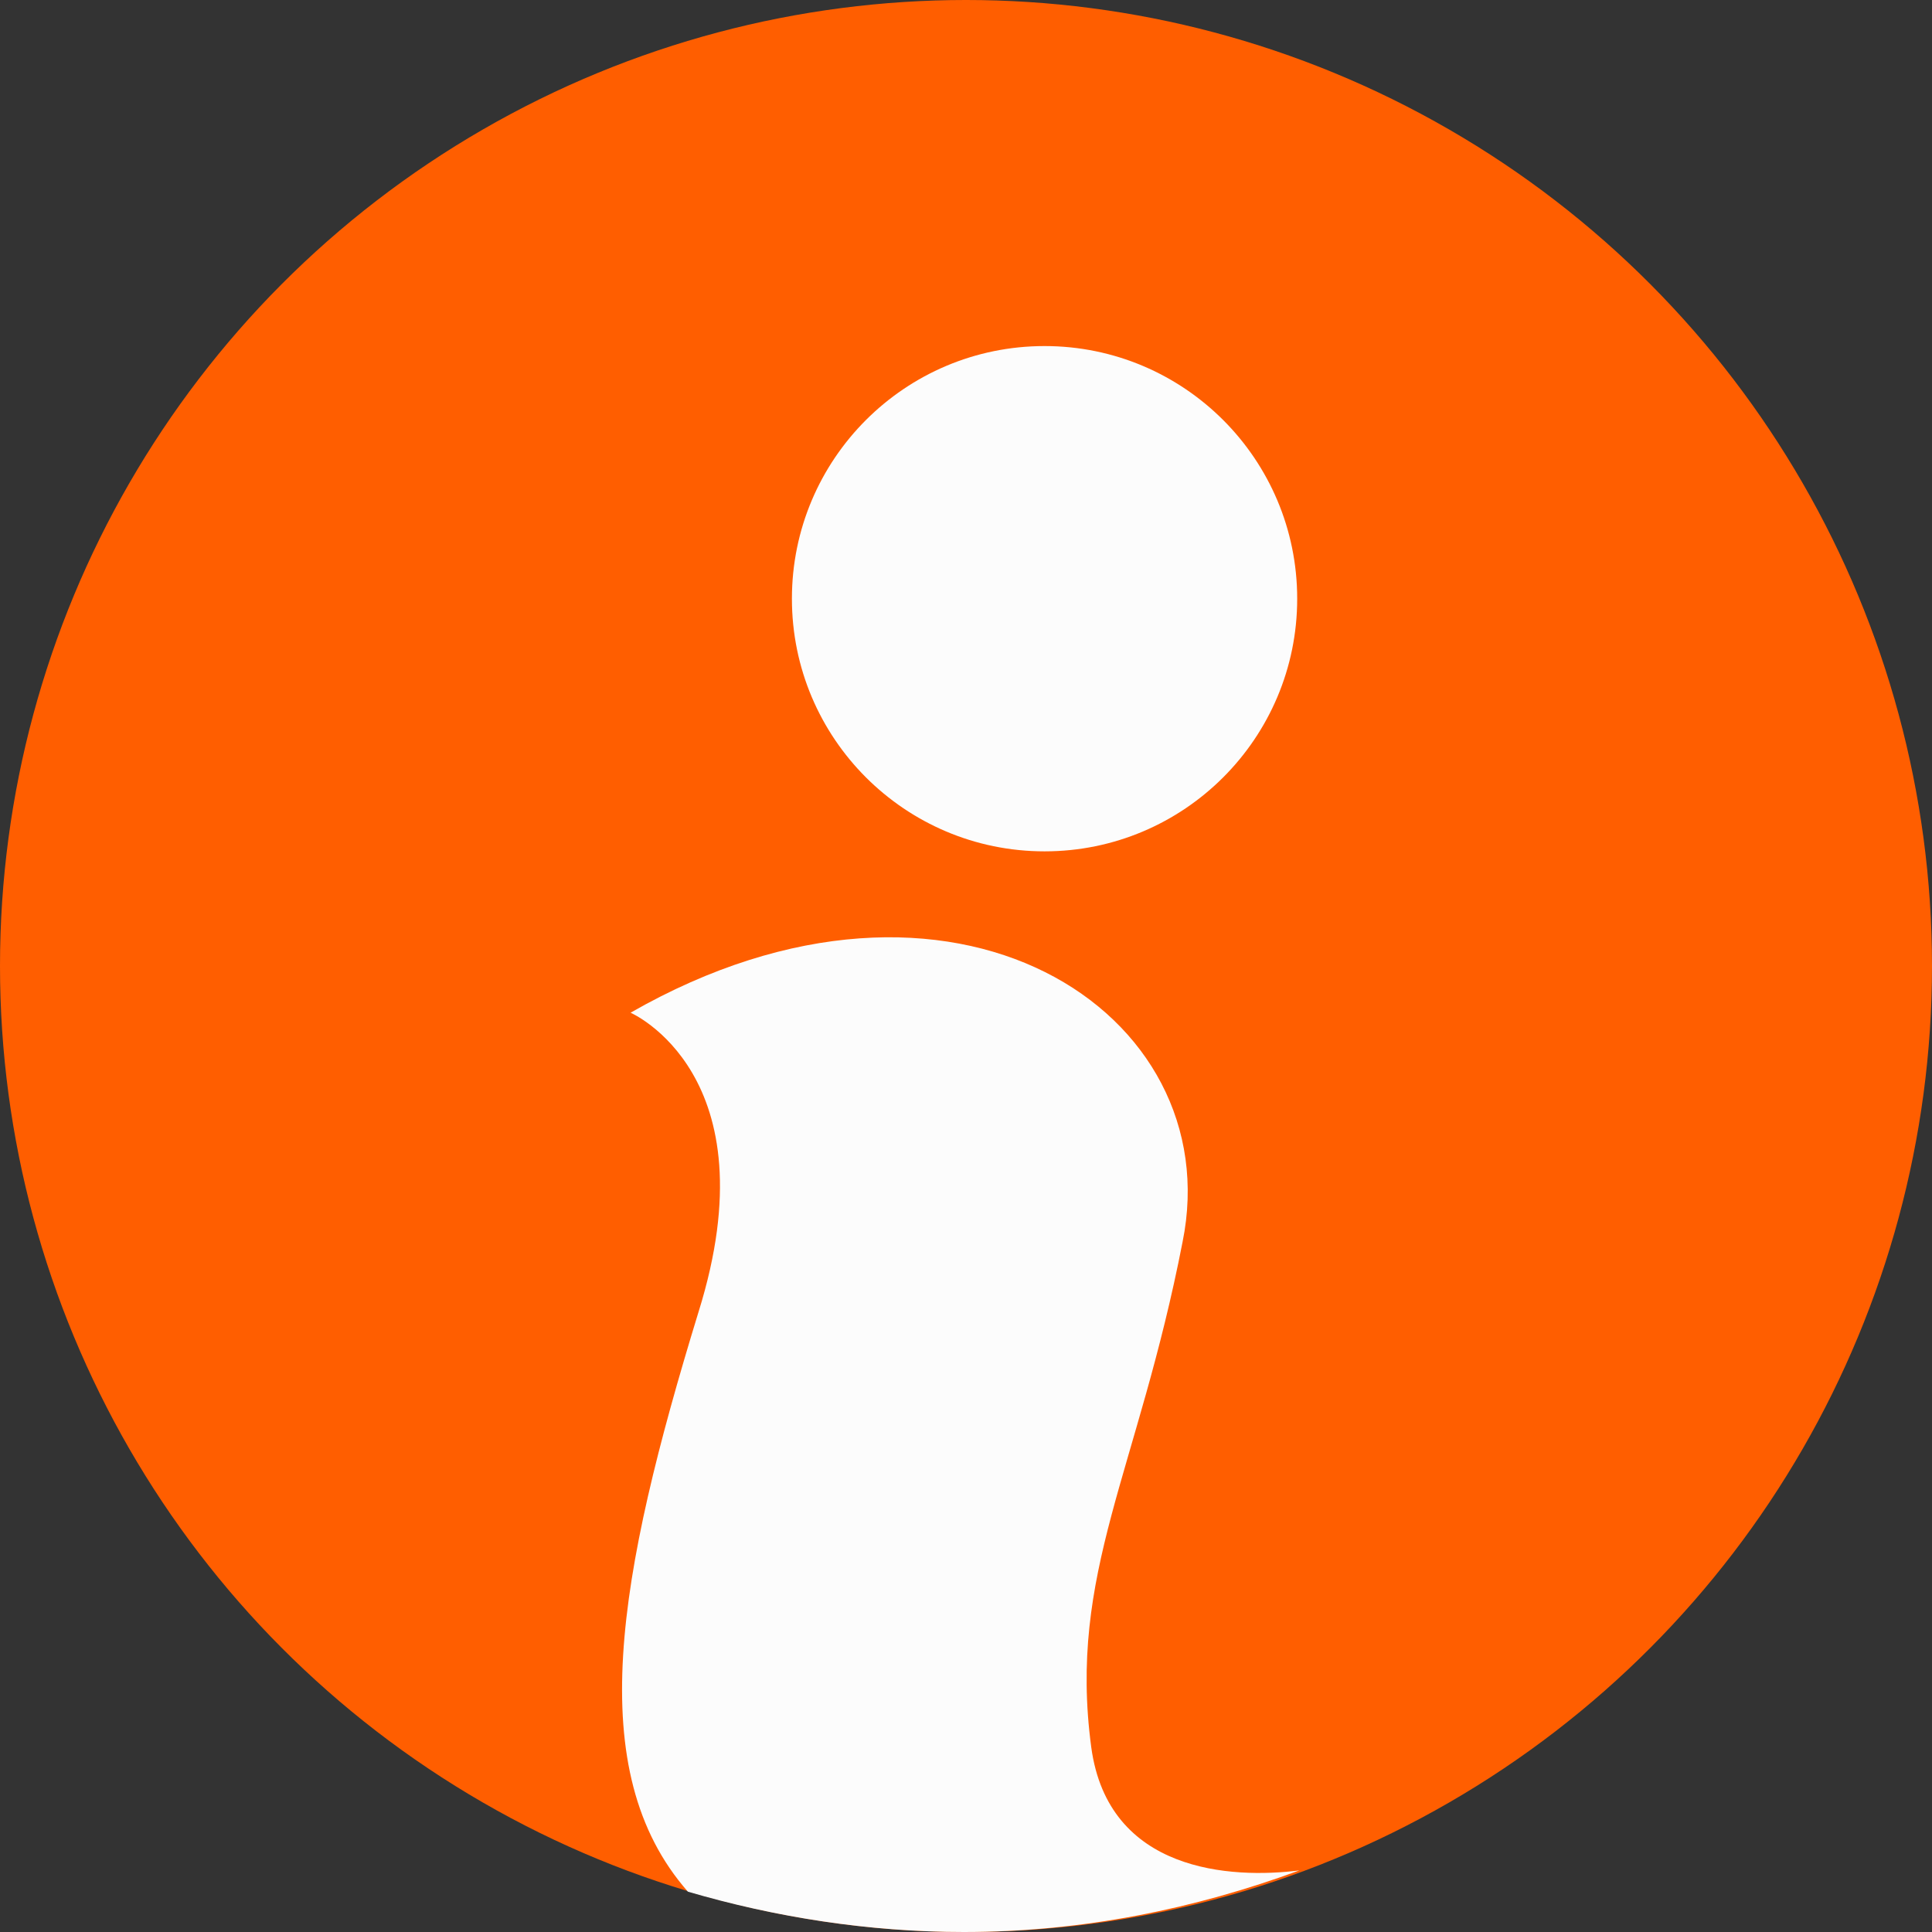
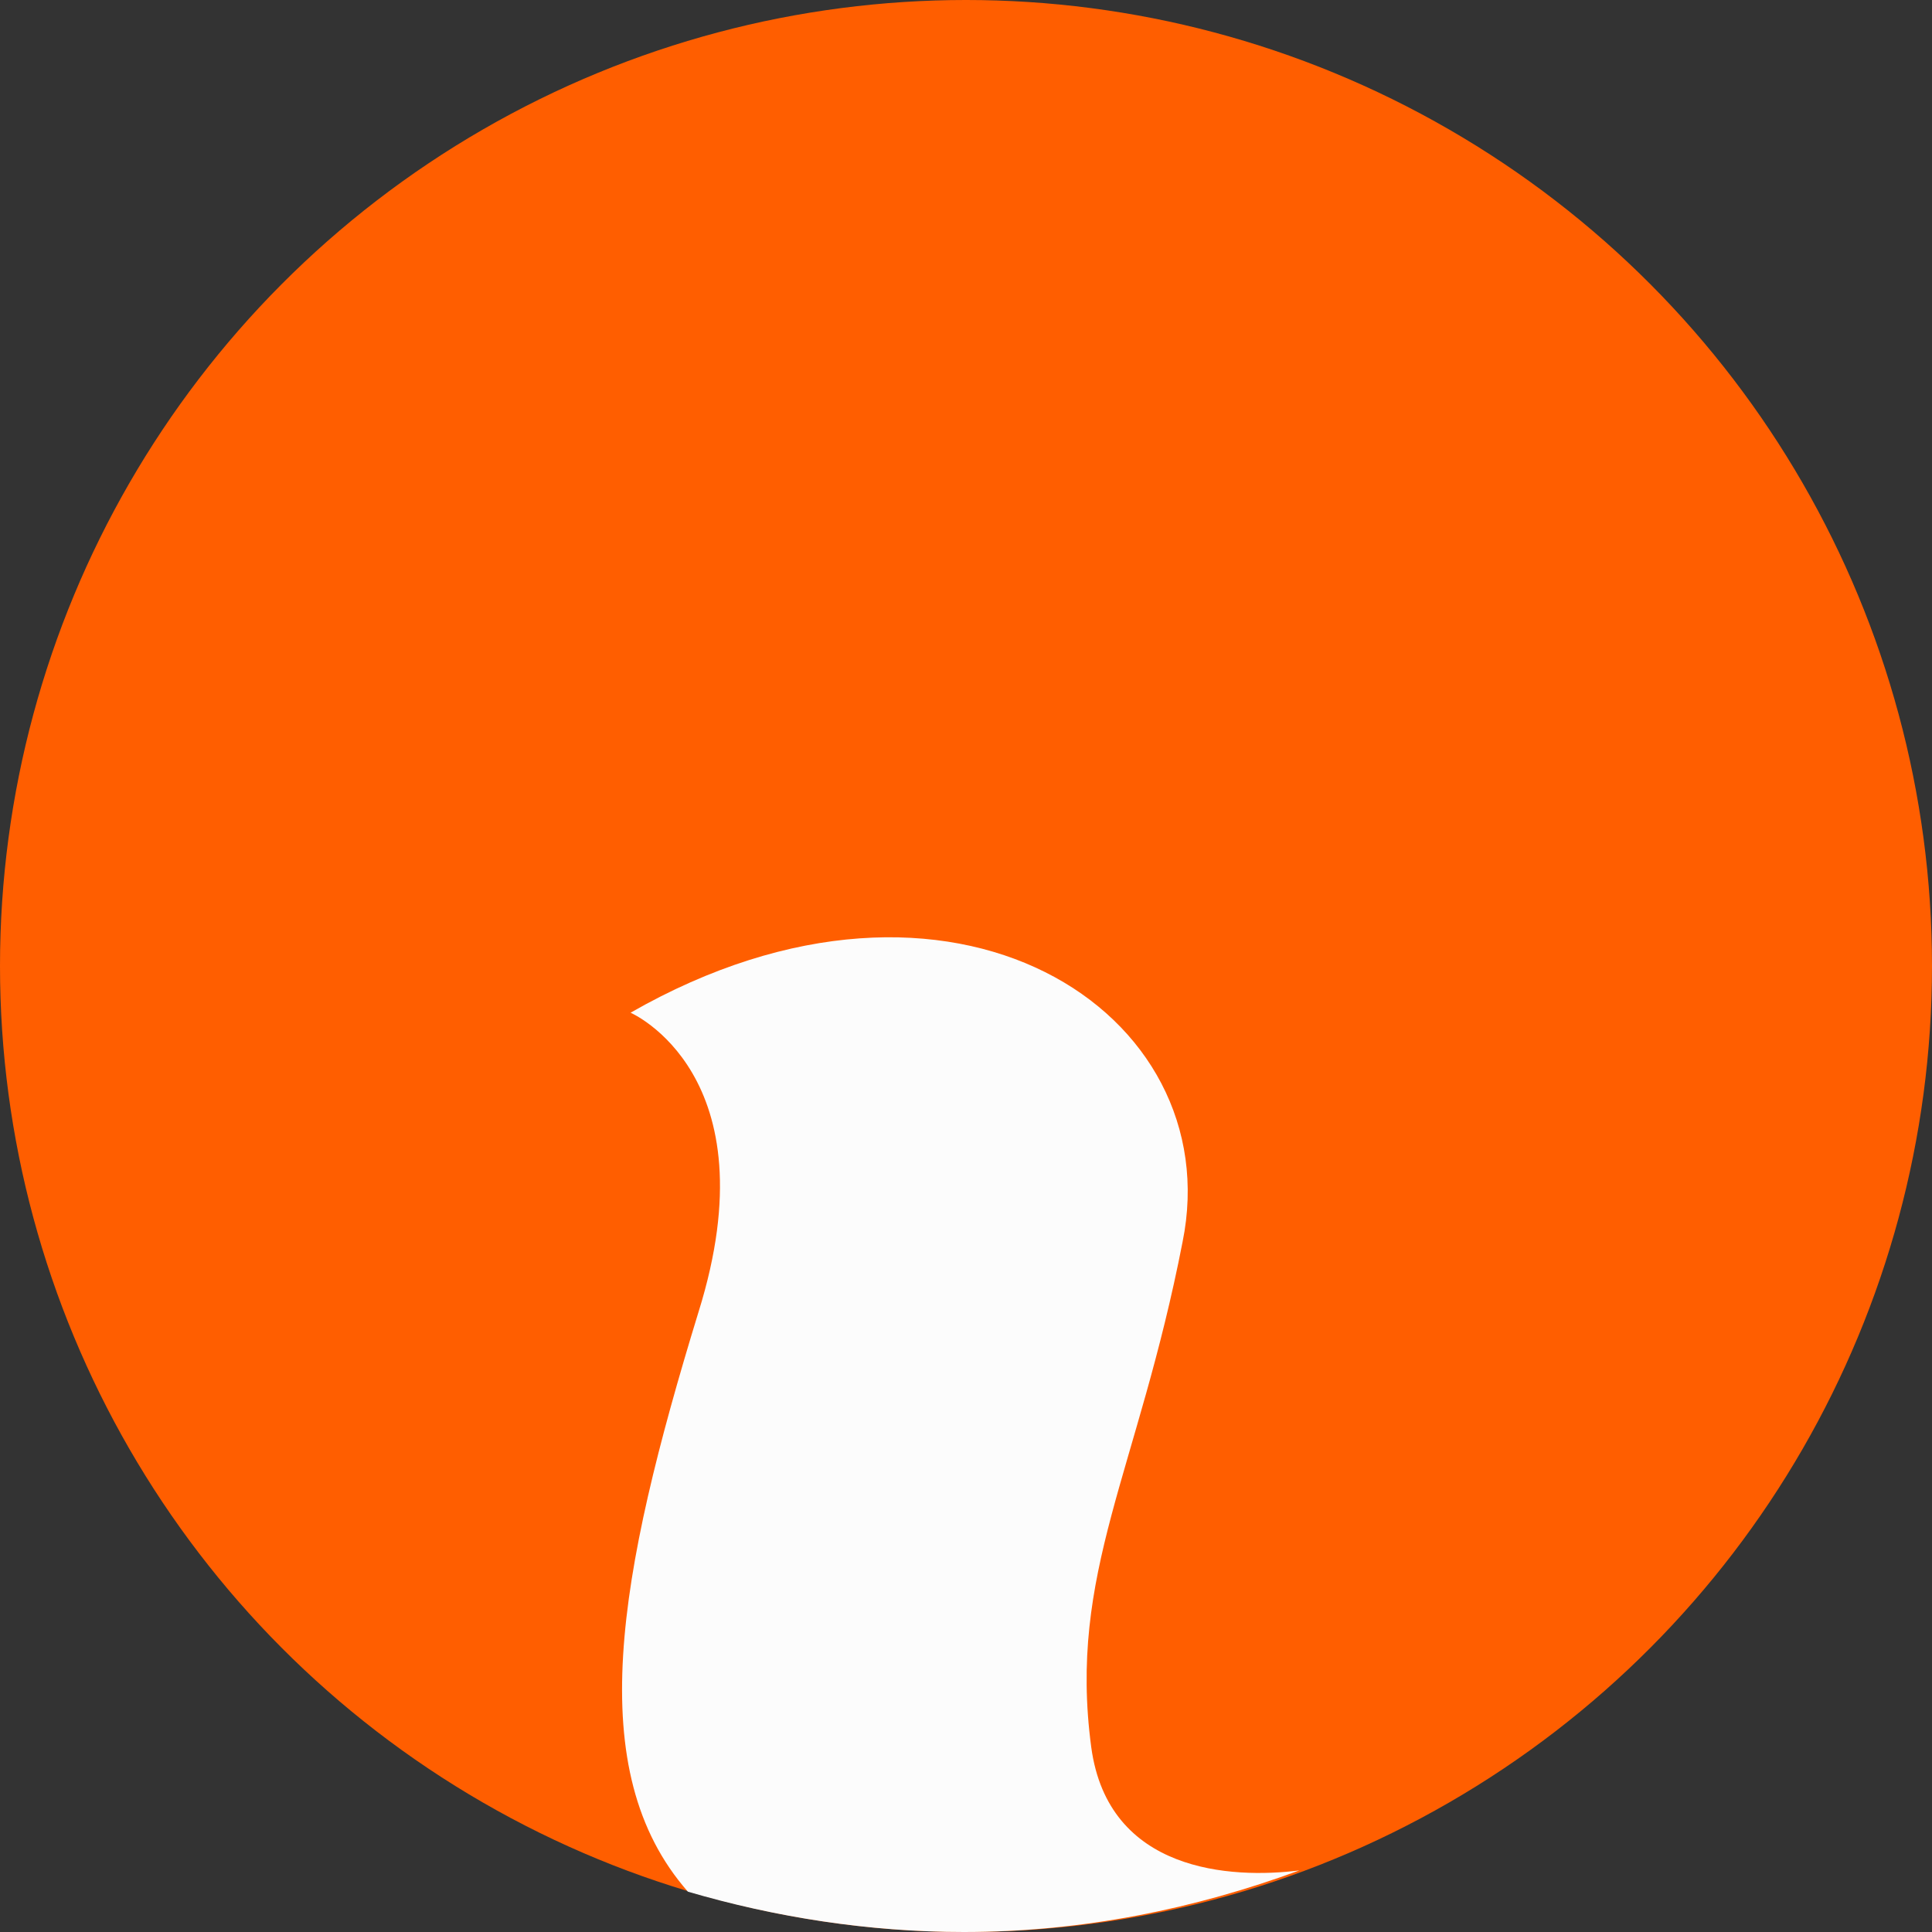
<svg xmlns="http://www.w3.org/2000/svg" version="1.1" id="Layer_1" x="0px" y="0px" viewBox="0 0 91 91" style="enable-background:new 0 0 91 91;" xml:space="preserve">
  <rect x="0" y="0" width="91" height="91" fill="#333333" stroke="none" />
  <style type="text/css">
	.st0{fill:#FF5E00;}
	.st1{fill:#FCFCFC;}
</style>
  <g>
    <circle class="st0" cx="45.5" cy="45.5" r="45.5" />
    <path class="st1" d="M51.4,82.3c-1.1-8.2,2.2-13,4.3-23.8c2.2-10.8-10.8-19.5-26-10.8c0,0,6.7,2.9,3.2,14.1   c-3.8,12.4-5.5,21.6-0.5,27.3c4.1,1.2,8.5,1.9,13,1.9c5.6,0,10.9-1.1,15.8-2.9C58,88.5,52.2,88.2,51.4,82.3z" />
-     <circle class="st1" cx="49.2" cy="28.2" r="11.9" />
  </g>
</svg>